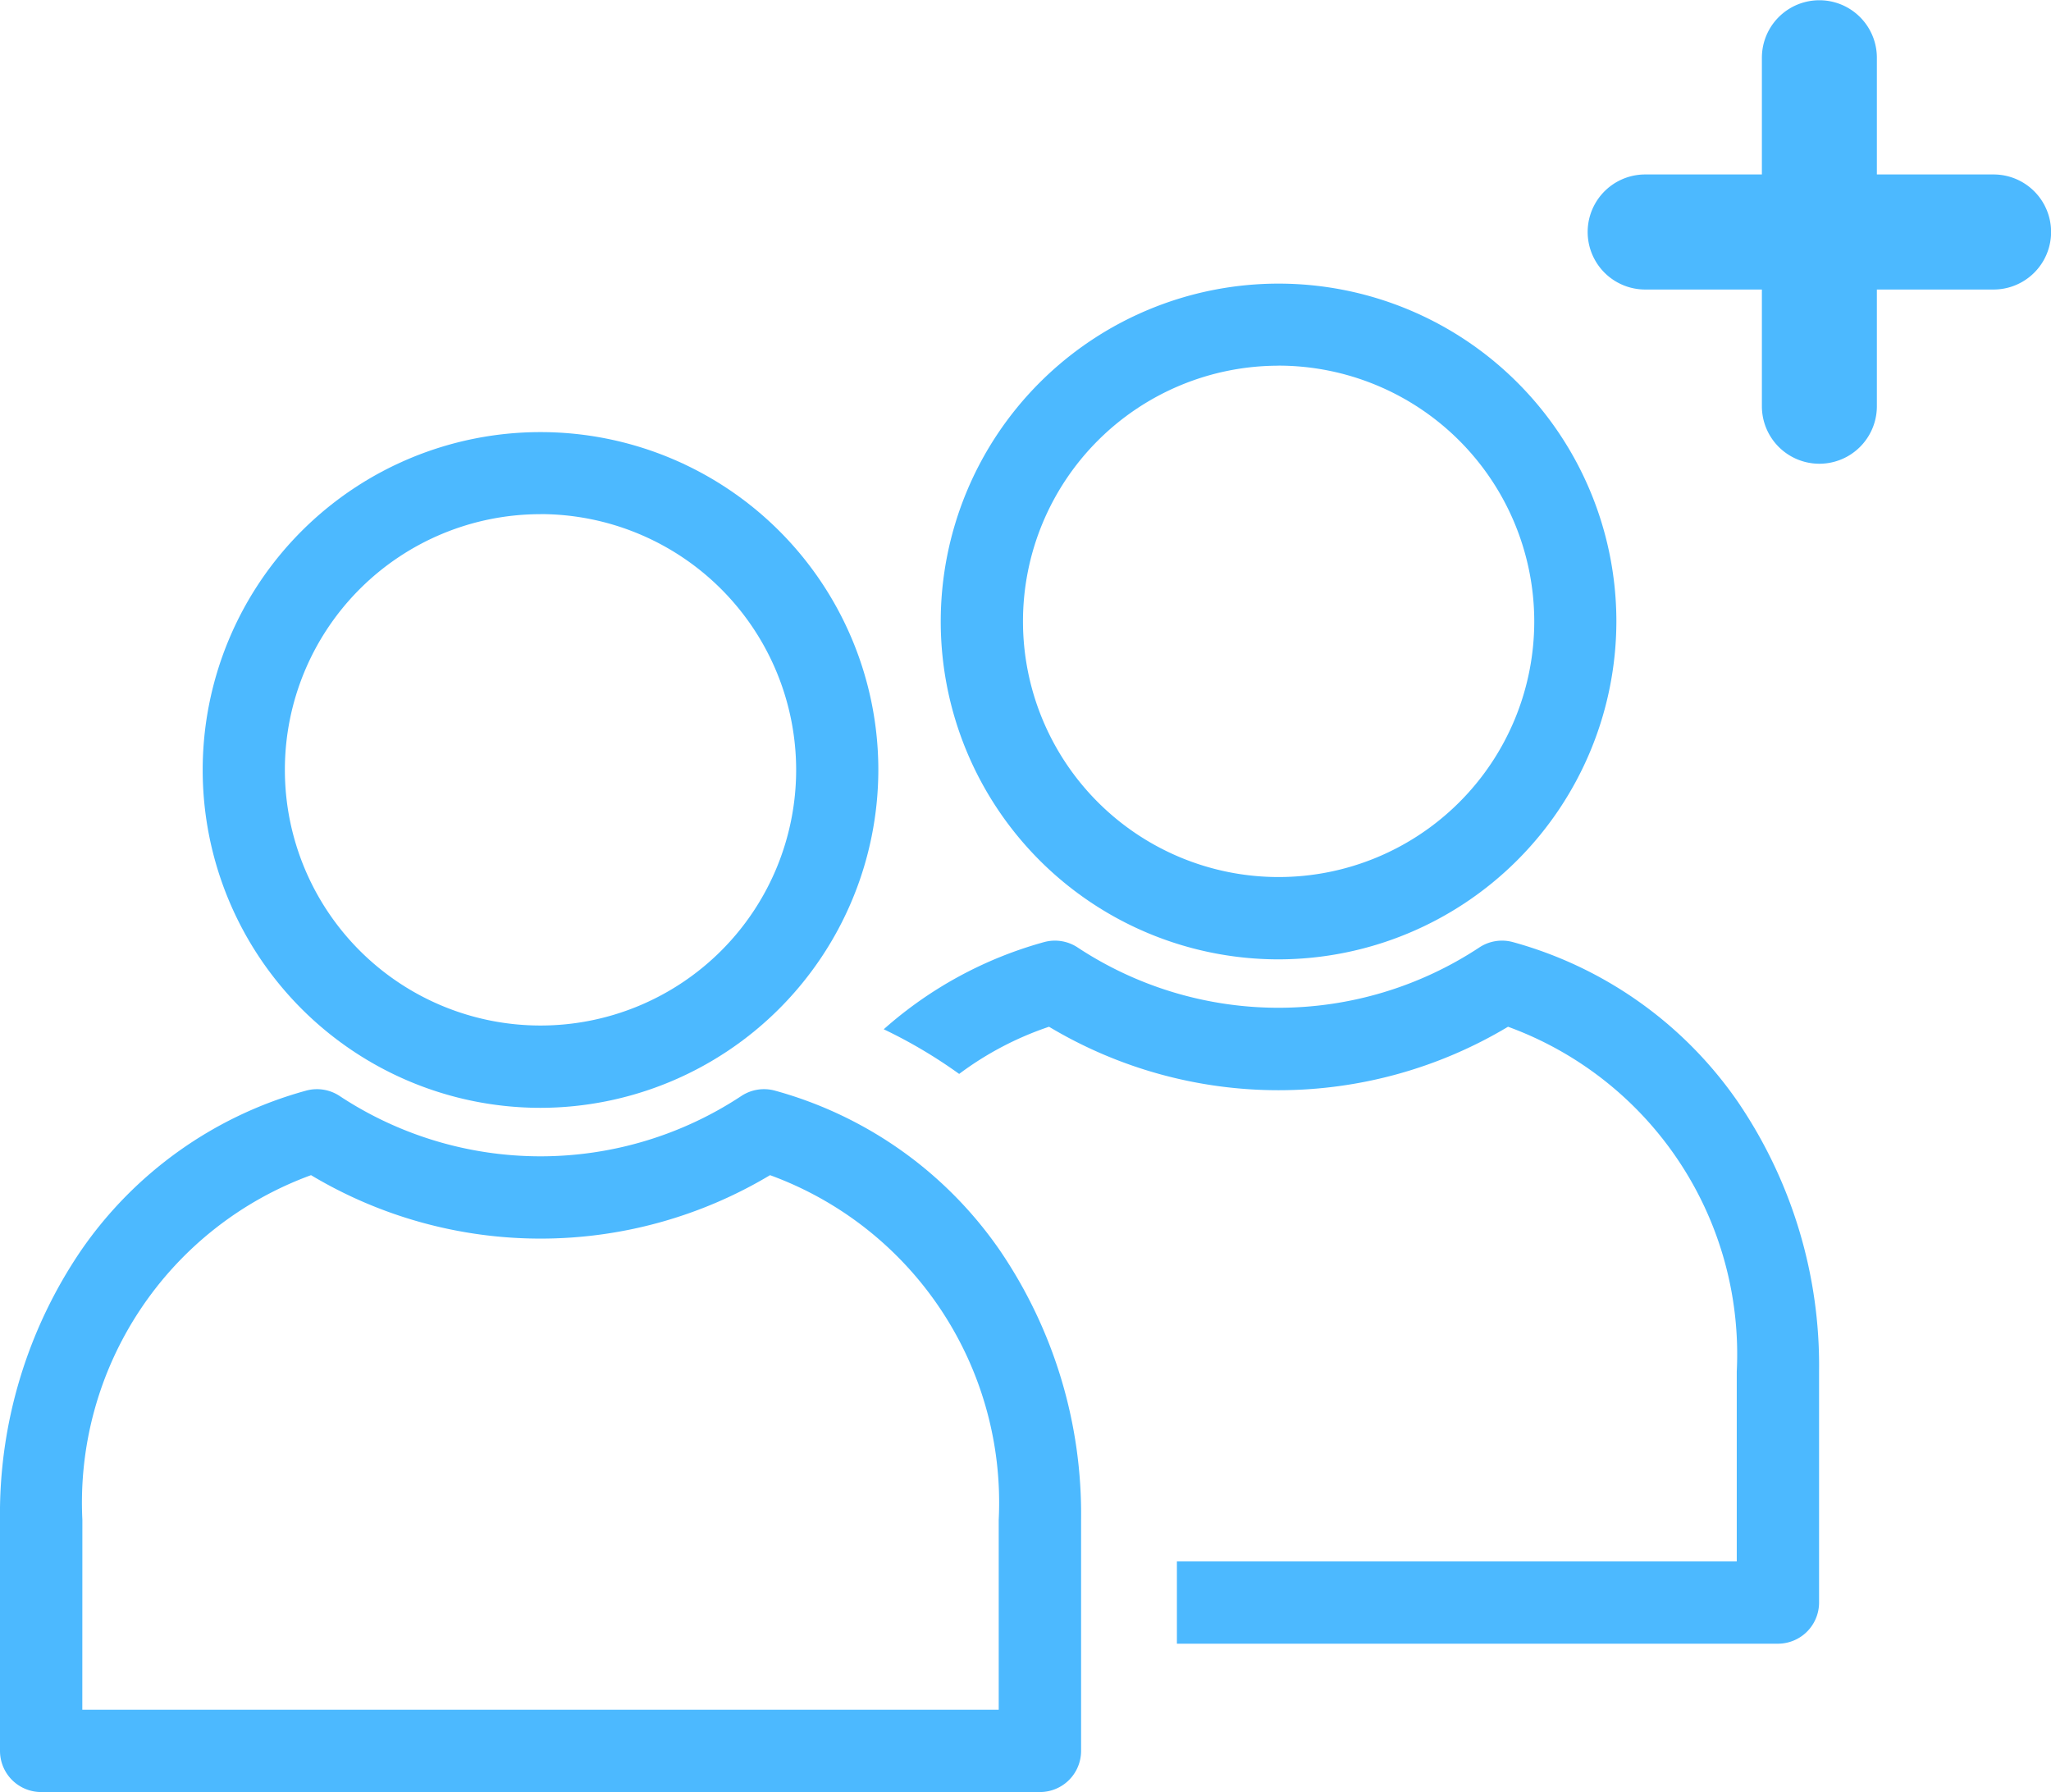
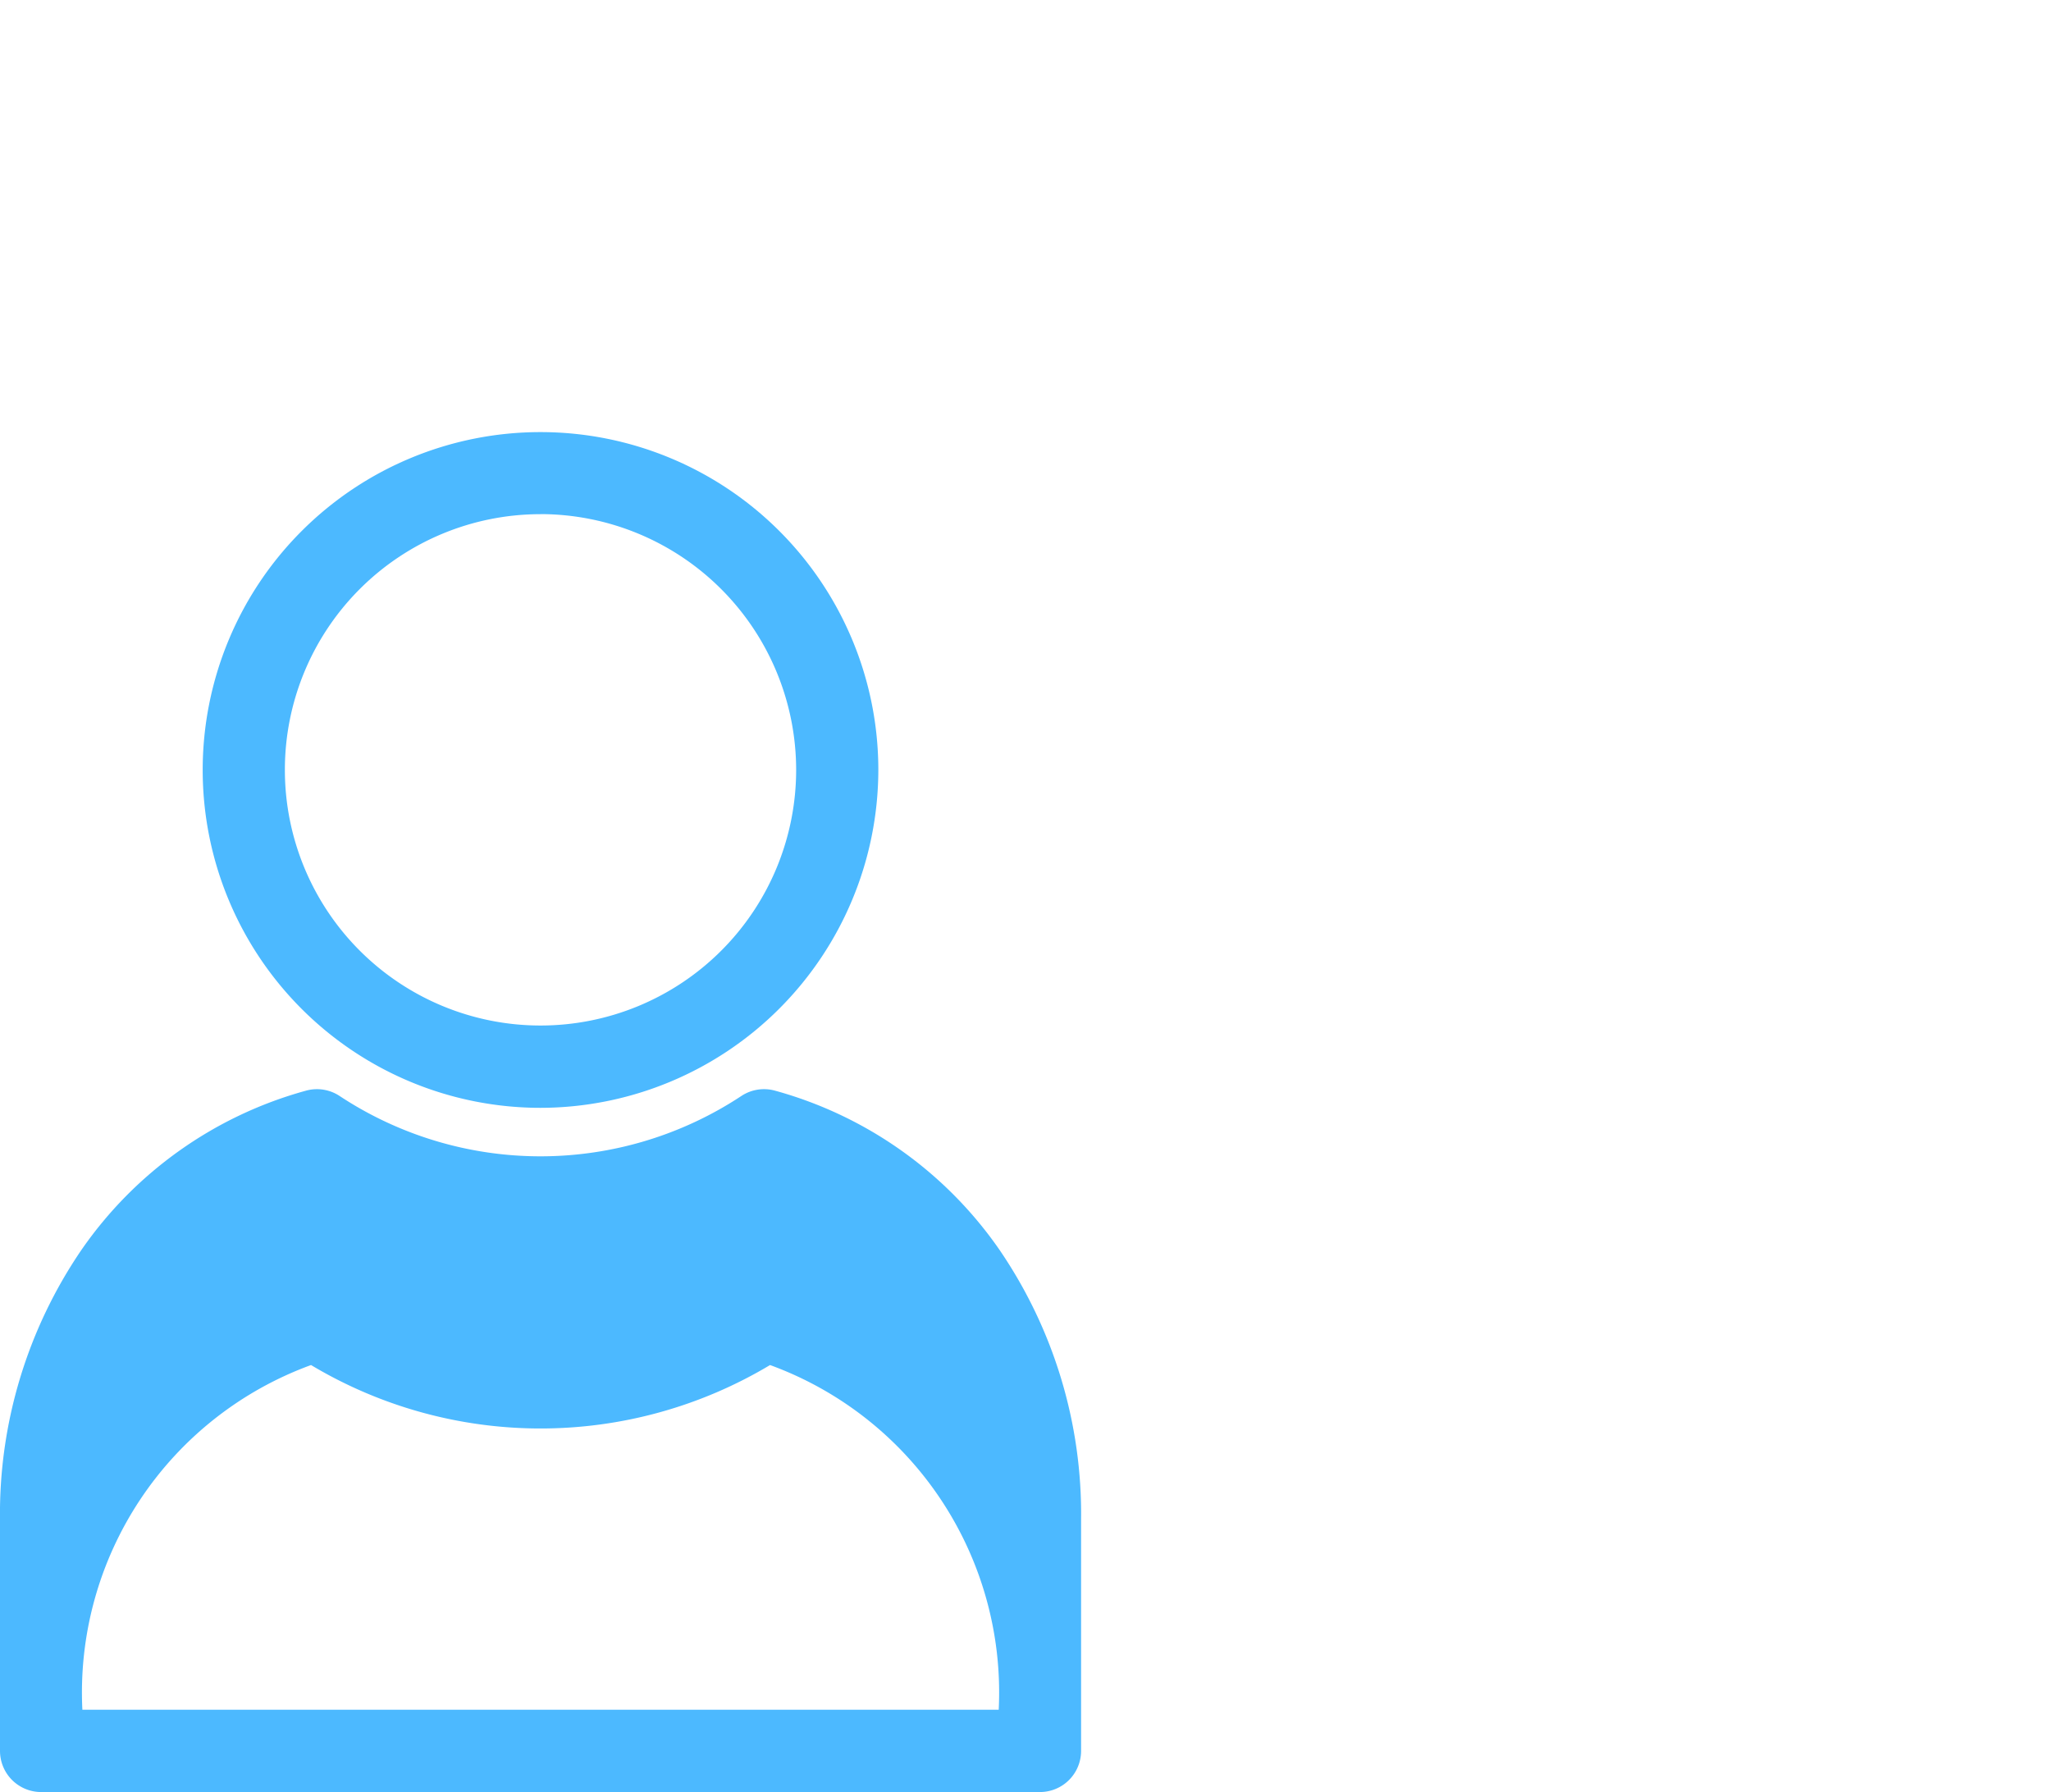
<svg xmlns="http://www.w3.org/2000/svg" width="33.392" height="29.172" viewBox="0 0 33.392 29.172">
  <g id="adding_friends_icon" transform="translate(-600.99 -754.269)">
-     <path id="Path_16590" data-name="Path 16590" d="M765.779,813.249a5.5,5.5,0,1,1,5.5-5.5A5.509,5.509,0,0,1,765.779,813.249Zm0-9.664a4.162,4.162,0,1,0,4.163,4.162A4.167,4.167,0,0,0,765.779,803.584Z" transform="translate(-143.973 -43.363)" fill="#4cb9ff" />
-     <path id="Path_16591" data-name="Path 16591" d="M764.562,916.168a6.56,6.56,0,0,0-3.655-2.594.67.67,0,0,0-.55.086,5.937,5.937,0,0,1-6.541,0,.669.669,0,0,0-.549-.086,6.551,6.551,0,0,0-2.607,1.418,8.014,8.014,0,0,1,1.228.727,5.218,5.218,0,0,1,1.463-.768,7.273,7.273,0,0,0,7.473,0,5.675,5.675,0,0,1,3.724,5.611v3.092h-9.115v1.34h9.785a.67.67,0,0,0,.67-.67v-3.762A7.623,7.623,0,0,0,764.562,916.168Z" transform="translate(-135.282 -143.968)" fill="#4cb9ff" />
-     <path id="Path_16592" data-name="Path 16592" d="M617.92,950.131H601.66a.67.67,0,0,1-.67-.67V945.7a7.622,7.622,0,0,1,1.325-4.393,6.554,6.554,0,0,1,3.655-2.593.669.669,0,0,1,.549.086,5.936,5.936,0,0,0,6.541,0,.67.67,0,0,1,.55-.086,6.557,6.557,0,0,1,3.655,2.594,7.623,7.623,0,0,1,1.326,4.393v3.762A.67.67,0,0,1,617.92,950.131Zm-15.59-1.34h14.92V945.7a5.674,5.674,0,0,0-3.723-5.611,7.276,7.276,0,0,1-7.473,0,5.674,5.674,0,0,0-3.723,5.61Z" transform="translate(0 -166.69)" fill="#4cb9ff" />
+     <path id="Path_16592" data-name="Path 16592" d="M617.92,950.131H601.66a.67.67,0,0,1-.67-.67V945.7a7.622,7.622,0,0,1,1.325-4.393,6.554,6.554,0,0,1,3.655-2.593.669.669,0,0,1,.549.086,5.936,5.936,0,0,0,6.541,0,.67.67,0,0,1,.55-.086,6.557,6.557,0,0,1,3.655,2.594,7.623,7.623,0,0,1,1.326,4.393v3.762A.67.67,0,0,1,617.92,950.131Zm-15.59-1.34h14.92a5.674,5.674,0,0,0-3.723-5.611,7.276,7.276,0,0,1-7.473,0,5.674,5.674,0,0,0-3.723,5.61Z" transform="translate(0 -166.69)" fill="#4cb9ff" />
    <path id="Path_16593" data-name="Path 16593" d="M640.791,838.388a5.5,5.5,0,1,1,5.5-5.5A5.509,5.509,0,0,1,640.791,838.388Zm0-9.664a4.162,4.162,0,1,0,4.162,4.162A4.167,4.167,0,0,0,640.791,828.723Z" transform="translate(-31.001 -66.085)" fill="#4cb9ff" />
-     <path id="Path_16594" data-name="Path 16594" d="M876.4,757.109h-1.9v-1.9a.936.936,0,0,0-1.872,0v1.9h-1.9a.936.936,0,0,0,0,1.873h1.9v1.9a.936.936,0,1,0,1.872,0v-1.9h1.9a.936.936,0,0,0,0-1.873Z" transform="translate(-242.953)" fill="#4cb9ff" />
  </g>
</svg>